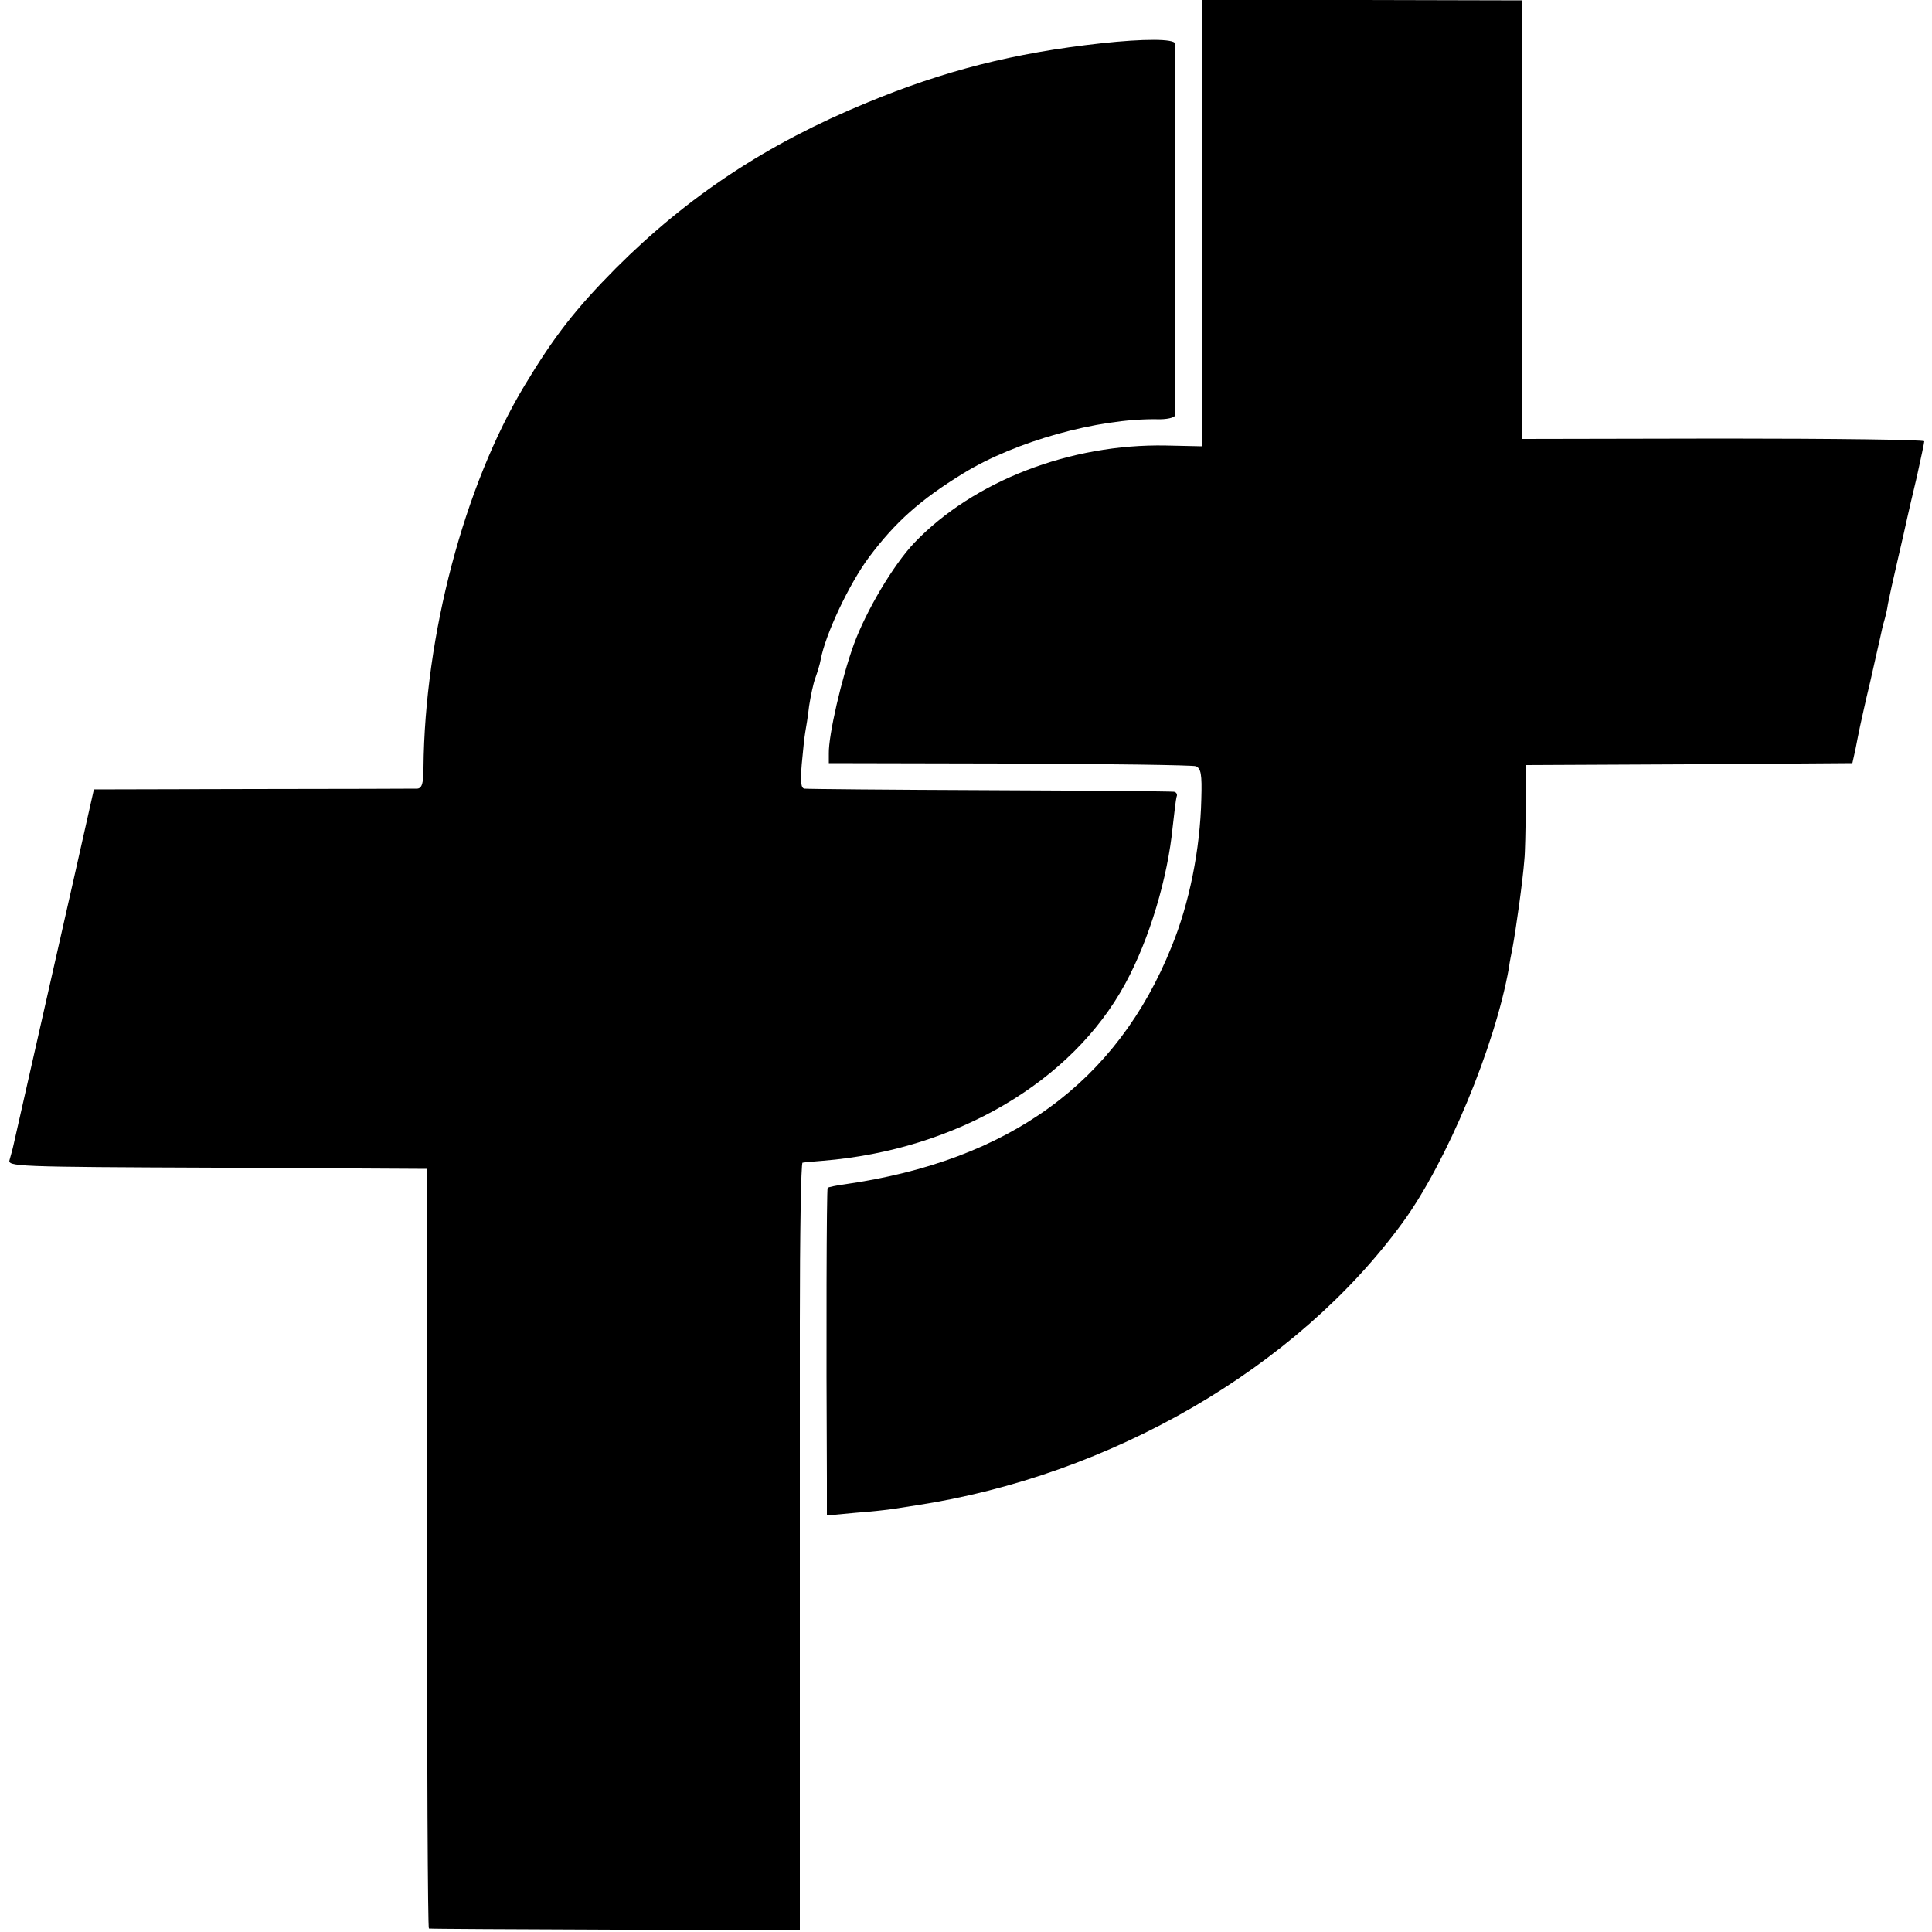
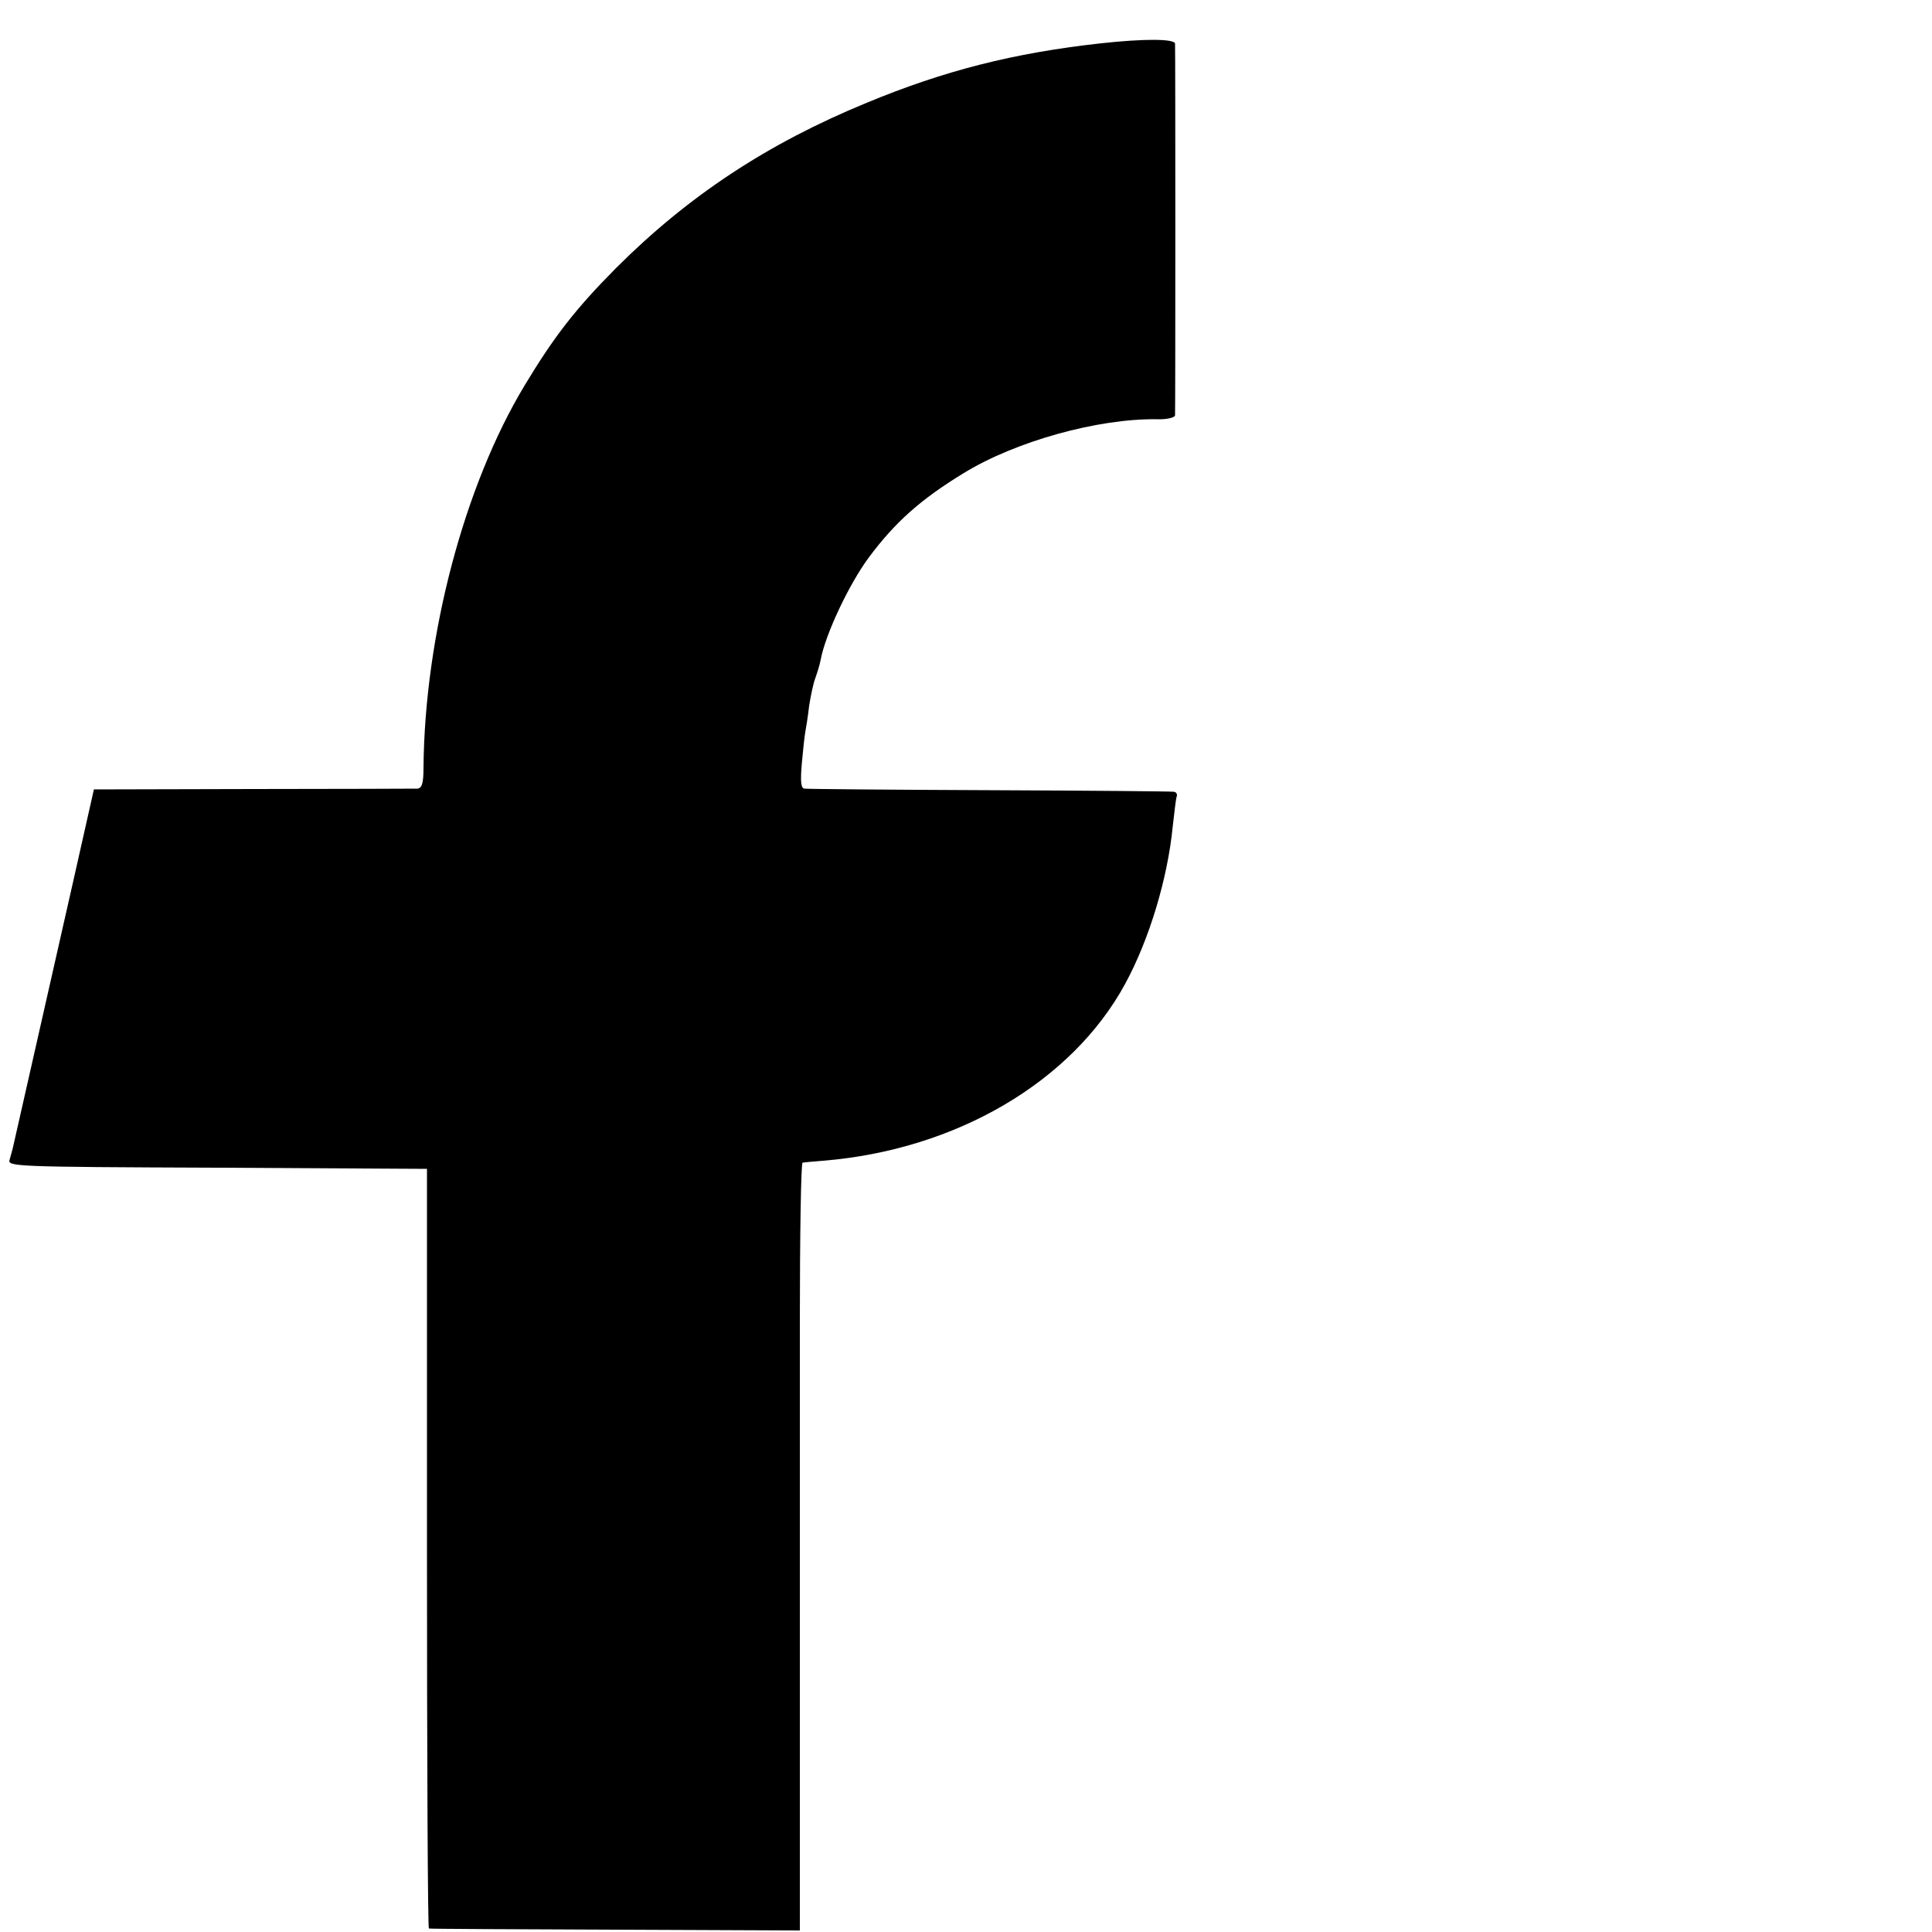
<svg xmlns="http://www.w3.org/2000/svg" version="1.0" width="500pt" height="500pt" viewBox="0 0 500 500" preserveAspectRatio="xMidYMid meet">
  <g transform="translate(0,500) scale(0.1,-0.1)" fill="#000000" stroke="none">
-     <path d="M3110 4422 l0 -577 -92 2 c-248 5 -499 -92 -652 -252 -54 -57 -124 -175 -156 -262 -32 -88 -66 -236 -65 -283 l0 -25 467 -1 c256 -1 474 -4 483 -7 13 -6 16 -20 14 -85 -3 -130 -31 -270 -77 -382 -141 -351 -420 -554 -846 -615 -22 -3 -41 -7 -44 -9 -3 -3 -4 -406 -2 -754 l0 -94 75 7 c41 3 85 8 97 10 13 2 39 6 58 9 505 77 986 356 1260 732 114 156 239 456 275 659 2 17 7 39 9 50 9 48 27 176 31 230 2 17 3 78 4 137 l1 108 422 2 422 3 8 36 c4 20 9 47 12 60 3 13 14 65 26 114 11 50 23 101 26 115 3 14 7 33 10 42 3 10 8 30 10 45 3 16 14 66 25 113 11 47 22 96 25 110 3 13 14 62 25 107 10 46 19 87 19 91 0 4 -234 7 -520 7 l-520 -1 0 568 0 567 -415 1 -415 0 0 -578z" />
    <path d="M2850 4888 c-227 -25 -407 -71 -607 -154 -258 -106 -463 -242 -649 -428 -106 -107 -160 -177 -236 -303 -157 -260 -259 -648 -262 -990 0 -40 -4 -53 -16 -54 -8 0 -200 -1 -426 -1 l-411 -1 -52 -231 c-114 -503 -152 -672 -156 -689 -2 -10 -7 -27 -10 -38 -6 -18 7 -19 537 -21 l543 -3 0 -982 c0 -541 2 -984 5 -984 3 -1 220 -2 483 -3 l477 -2 0 581 c0 319 0 766 0 993 0 226 3 412 7 413 5 1 28 3 53 5 344 28 644 204 782 458 63 116 110 274 123 407 4 35 8 70 10 77 3 6 -1 13 -8 13 -7 1 -221 3 -477 4 -256 1 -471 3 -478 4 -9 1 -11 17 -7 64 3 34 7 71 9 82 2 11 7 41 10 68 4 26 11 59 16 72 5 14 12 36 14 48 12 65 73 195 125 265 68 91 133 149 244 217 135 83 348 142 500 140 26 -1 47 4 48 10 1 13 1 946 0 962 -1 13 -82 13 -191 1z" />
  </g>
</svg>